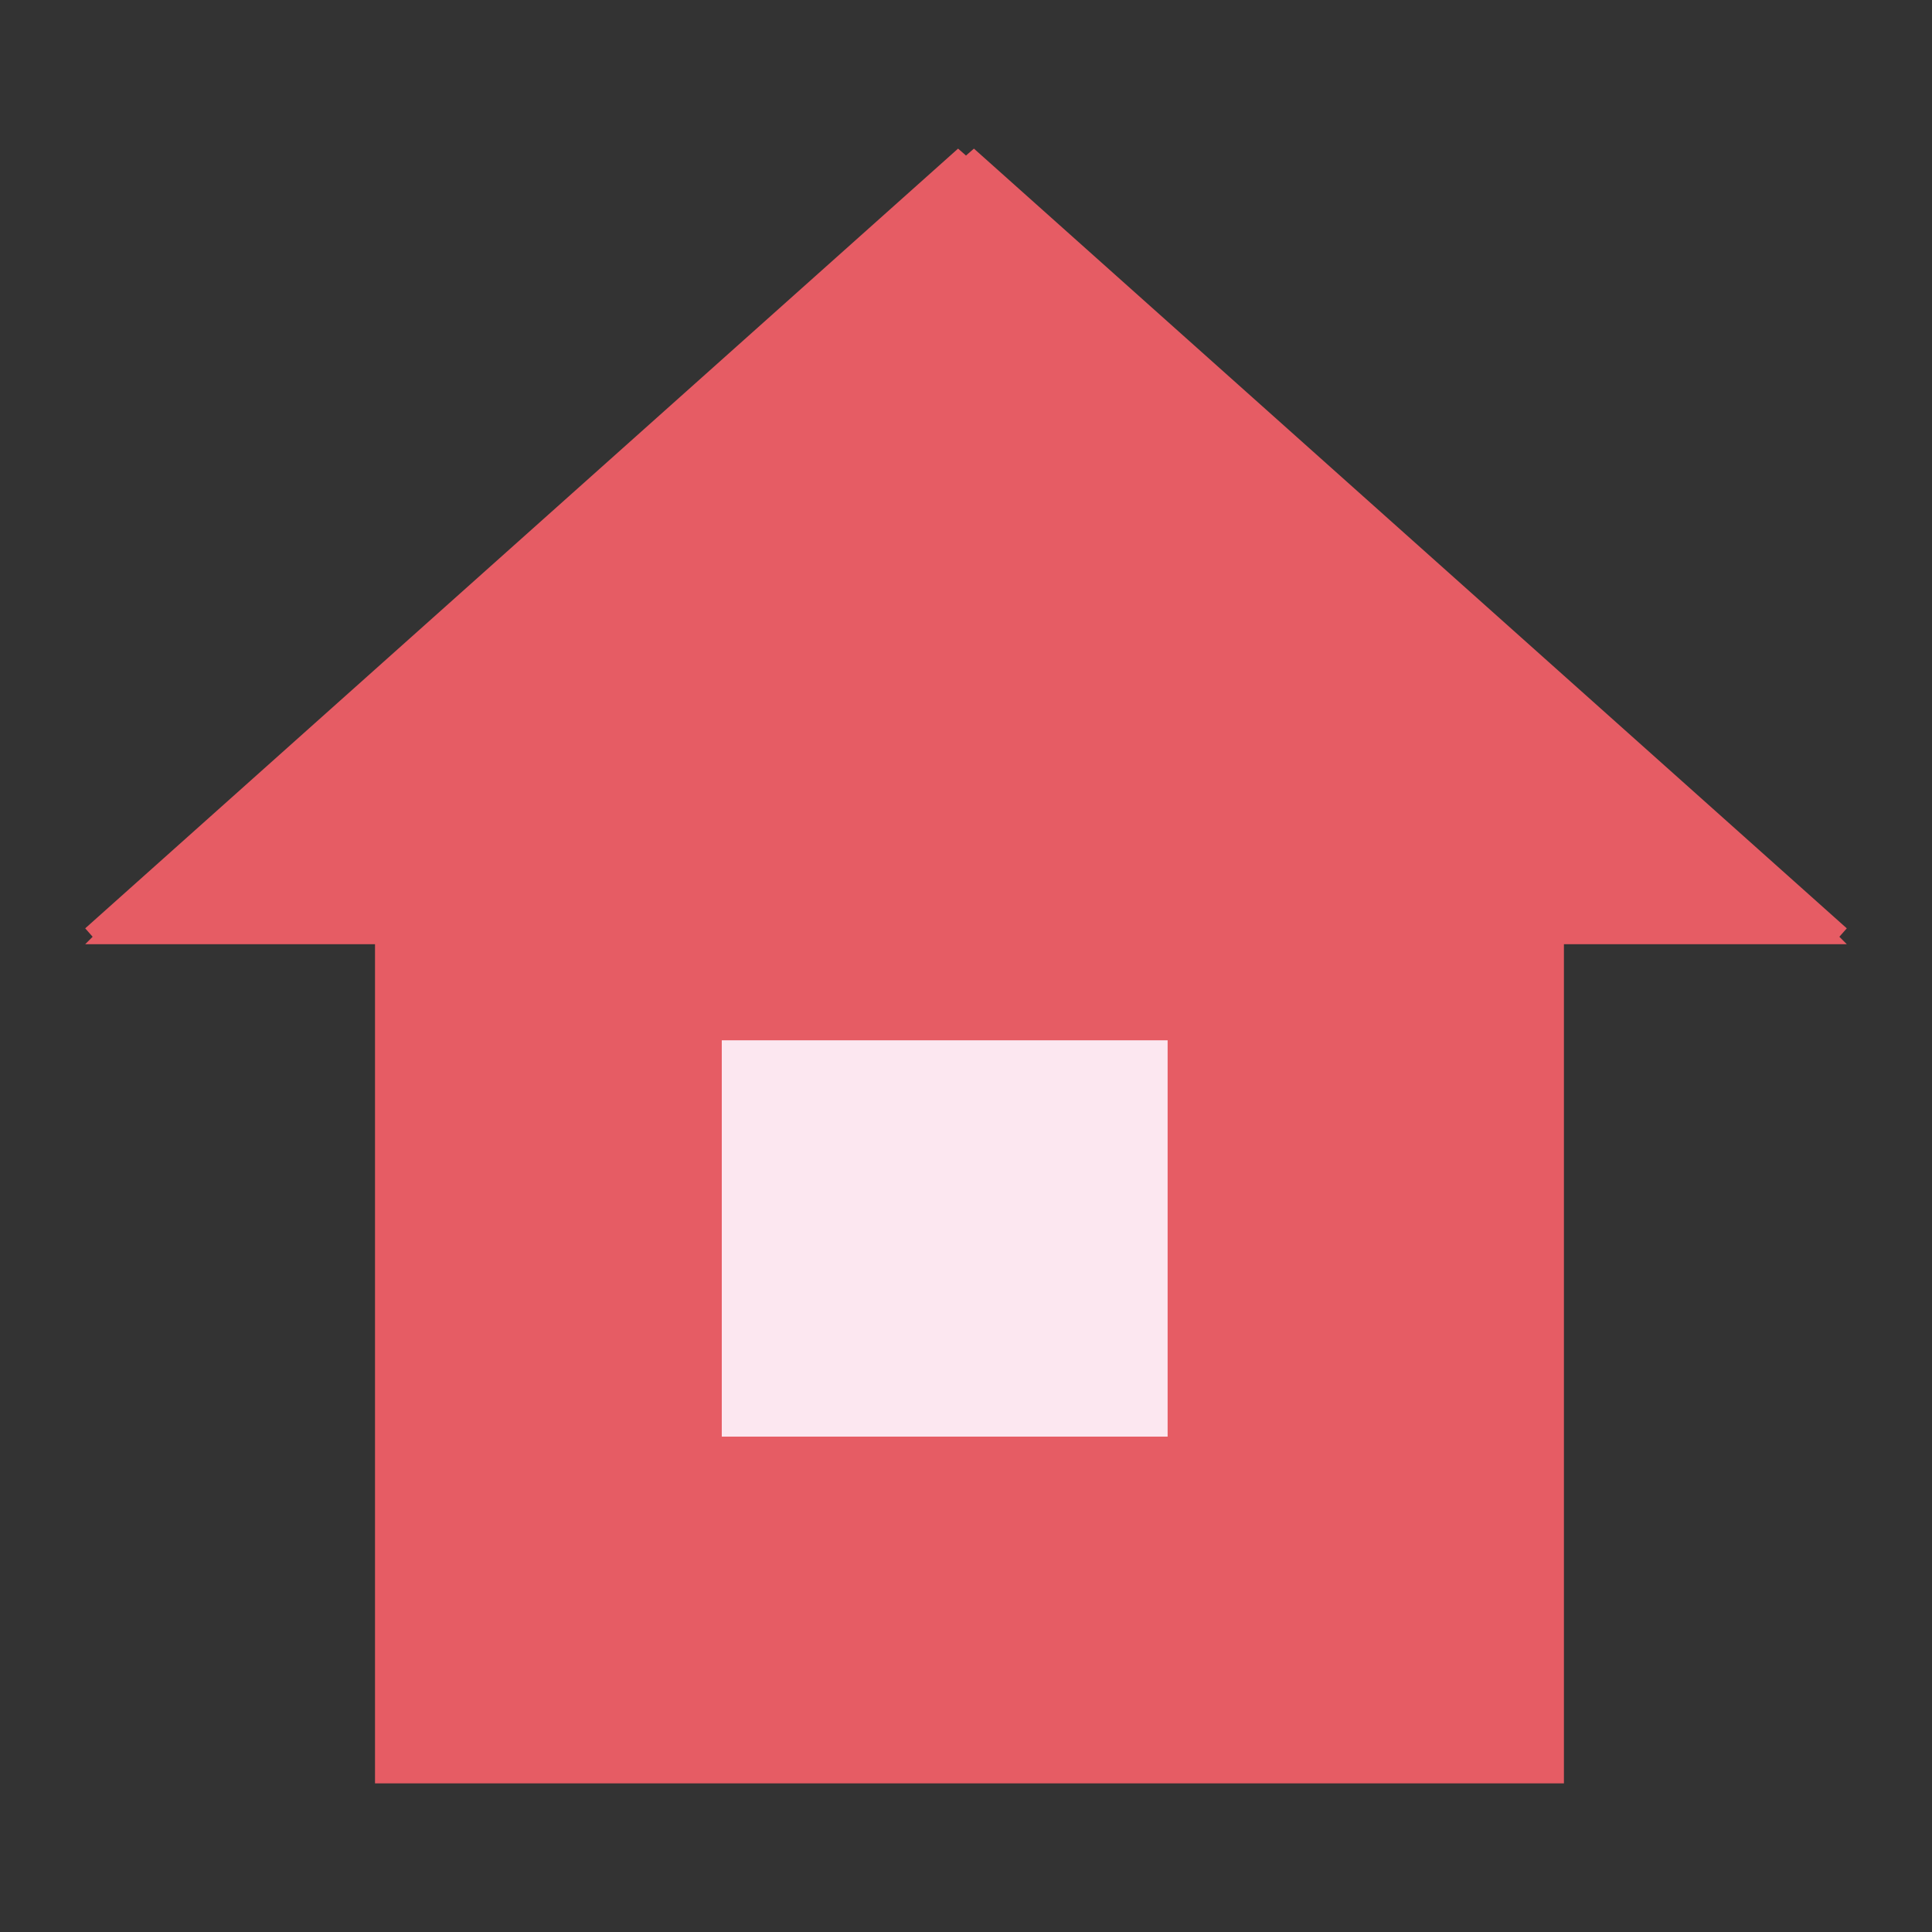
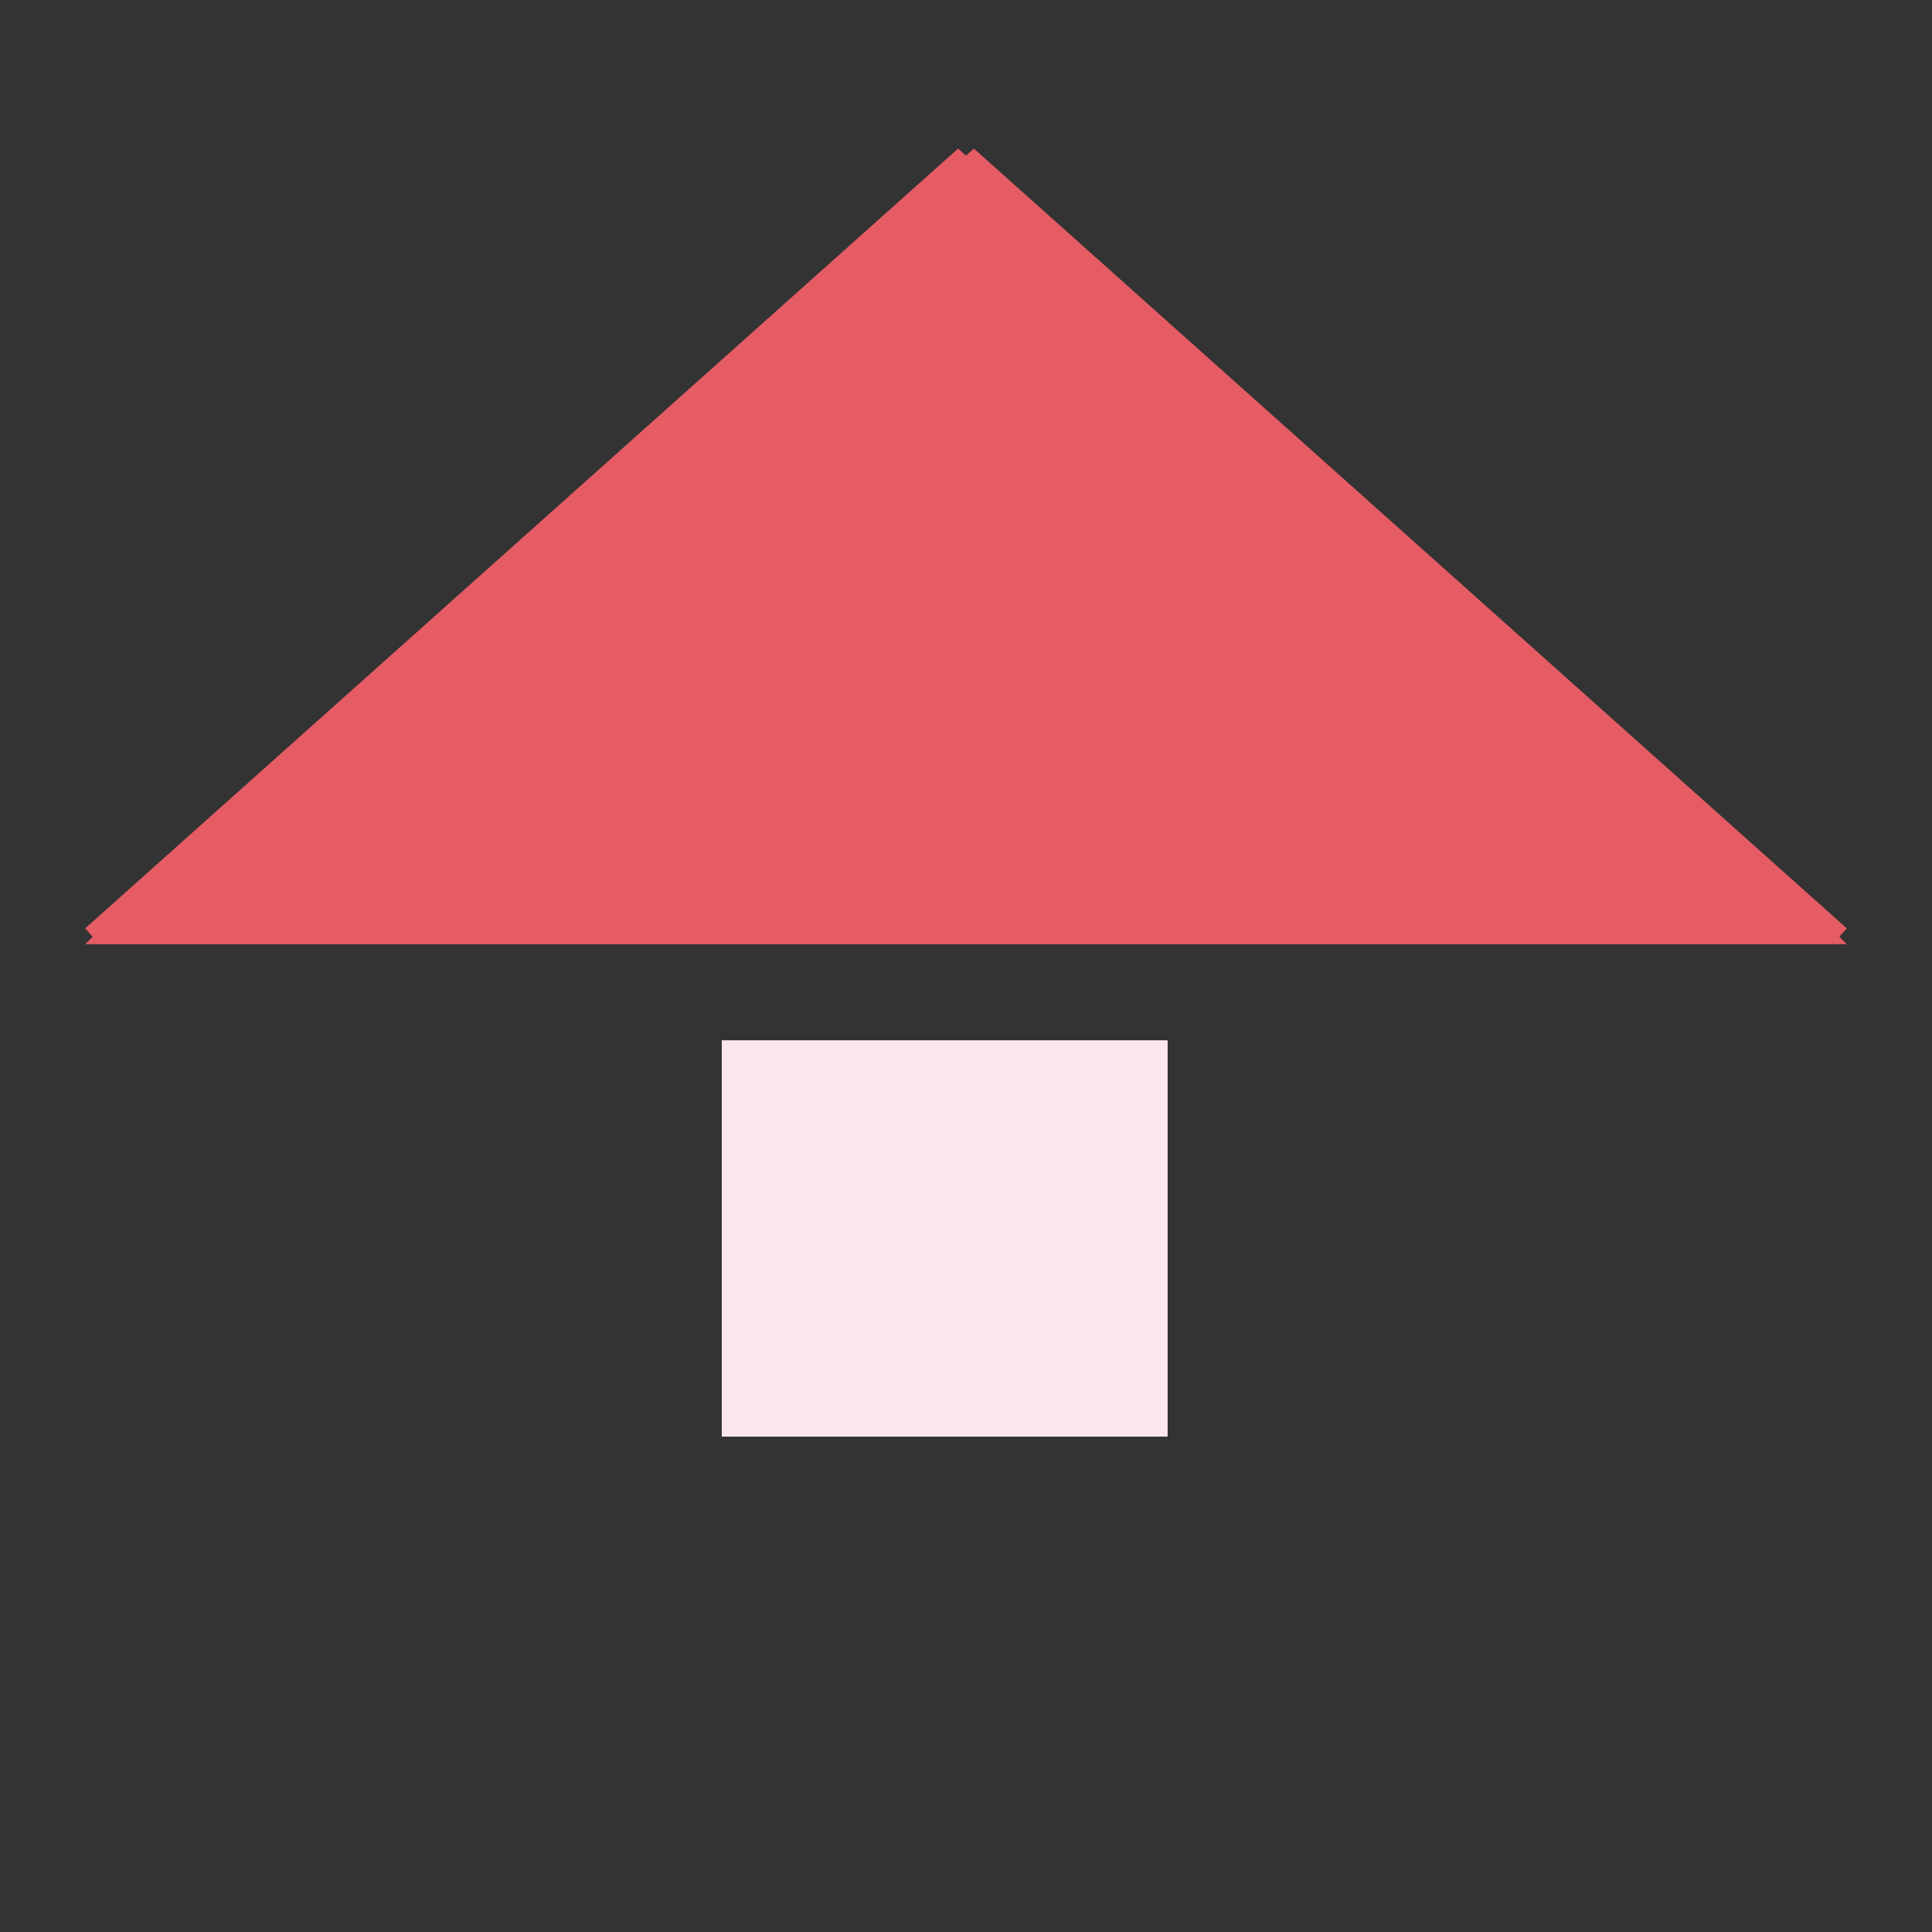
<svg xmlns="http://www.w3.org/2000/svg" id="_レイヤー_2" data-name="レイヤー 2" viewBox="0 0 39 39">
  <rect x="0" y="0" width="39" height="39" fill="#333333" stroke="none" />
  <defs>
    <style>
      .cls-1 {
        fill: #fce7f0;
      }

      .cls-2 {
        fill: none;
      }

      .cls-3 {
        fill: #e65c64;
      }
    </style>
  </defs>
  <g id="_ハンバーガーメニュー" data-name="ハンバーガーメニュー">
    <g>
      <g>
-         <polyline class="cls-3" points="31.57 17 31.57 36 7.57 36 7.57 18" />
        <polygon class="cls-1" points="23.57 21 14.57 21 14.57 29 23.57 29 23.57 21 23.57 21" />
        <polyline class="cls-3" points="37.28 19.06 37.13 18.91 37.28 18.74 19.66 3 19.5 3.14 19.34 3 1.72 18.74 1.87 18.91 1.72 19.06" />
      </g>
-       <rect class="cls-2" width="39" height="39" />
    </g>
  </g>
</svg>